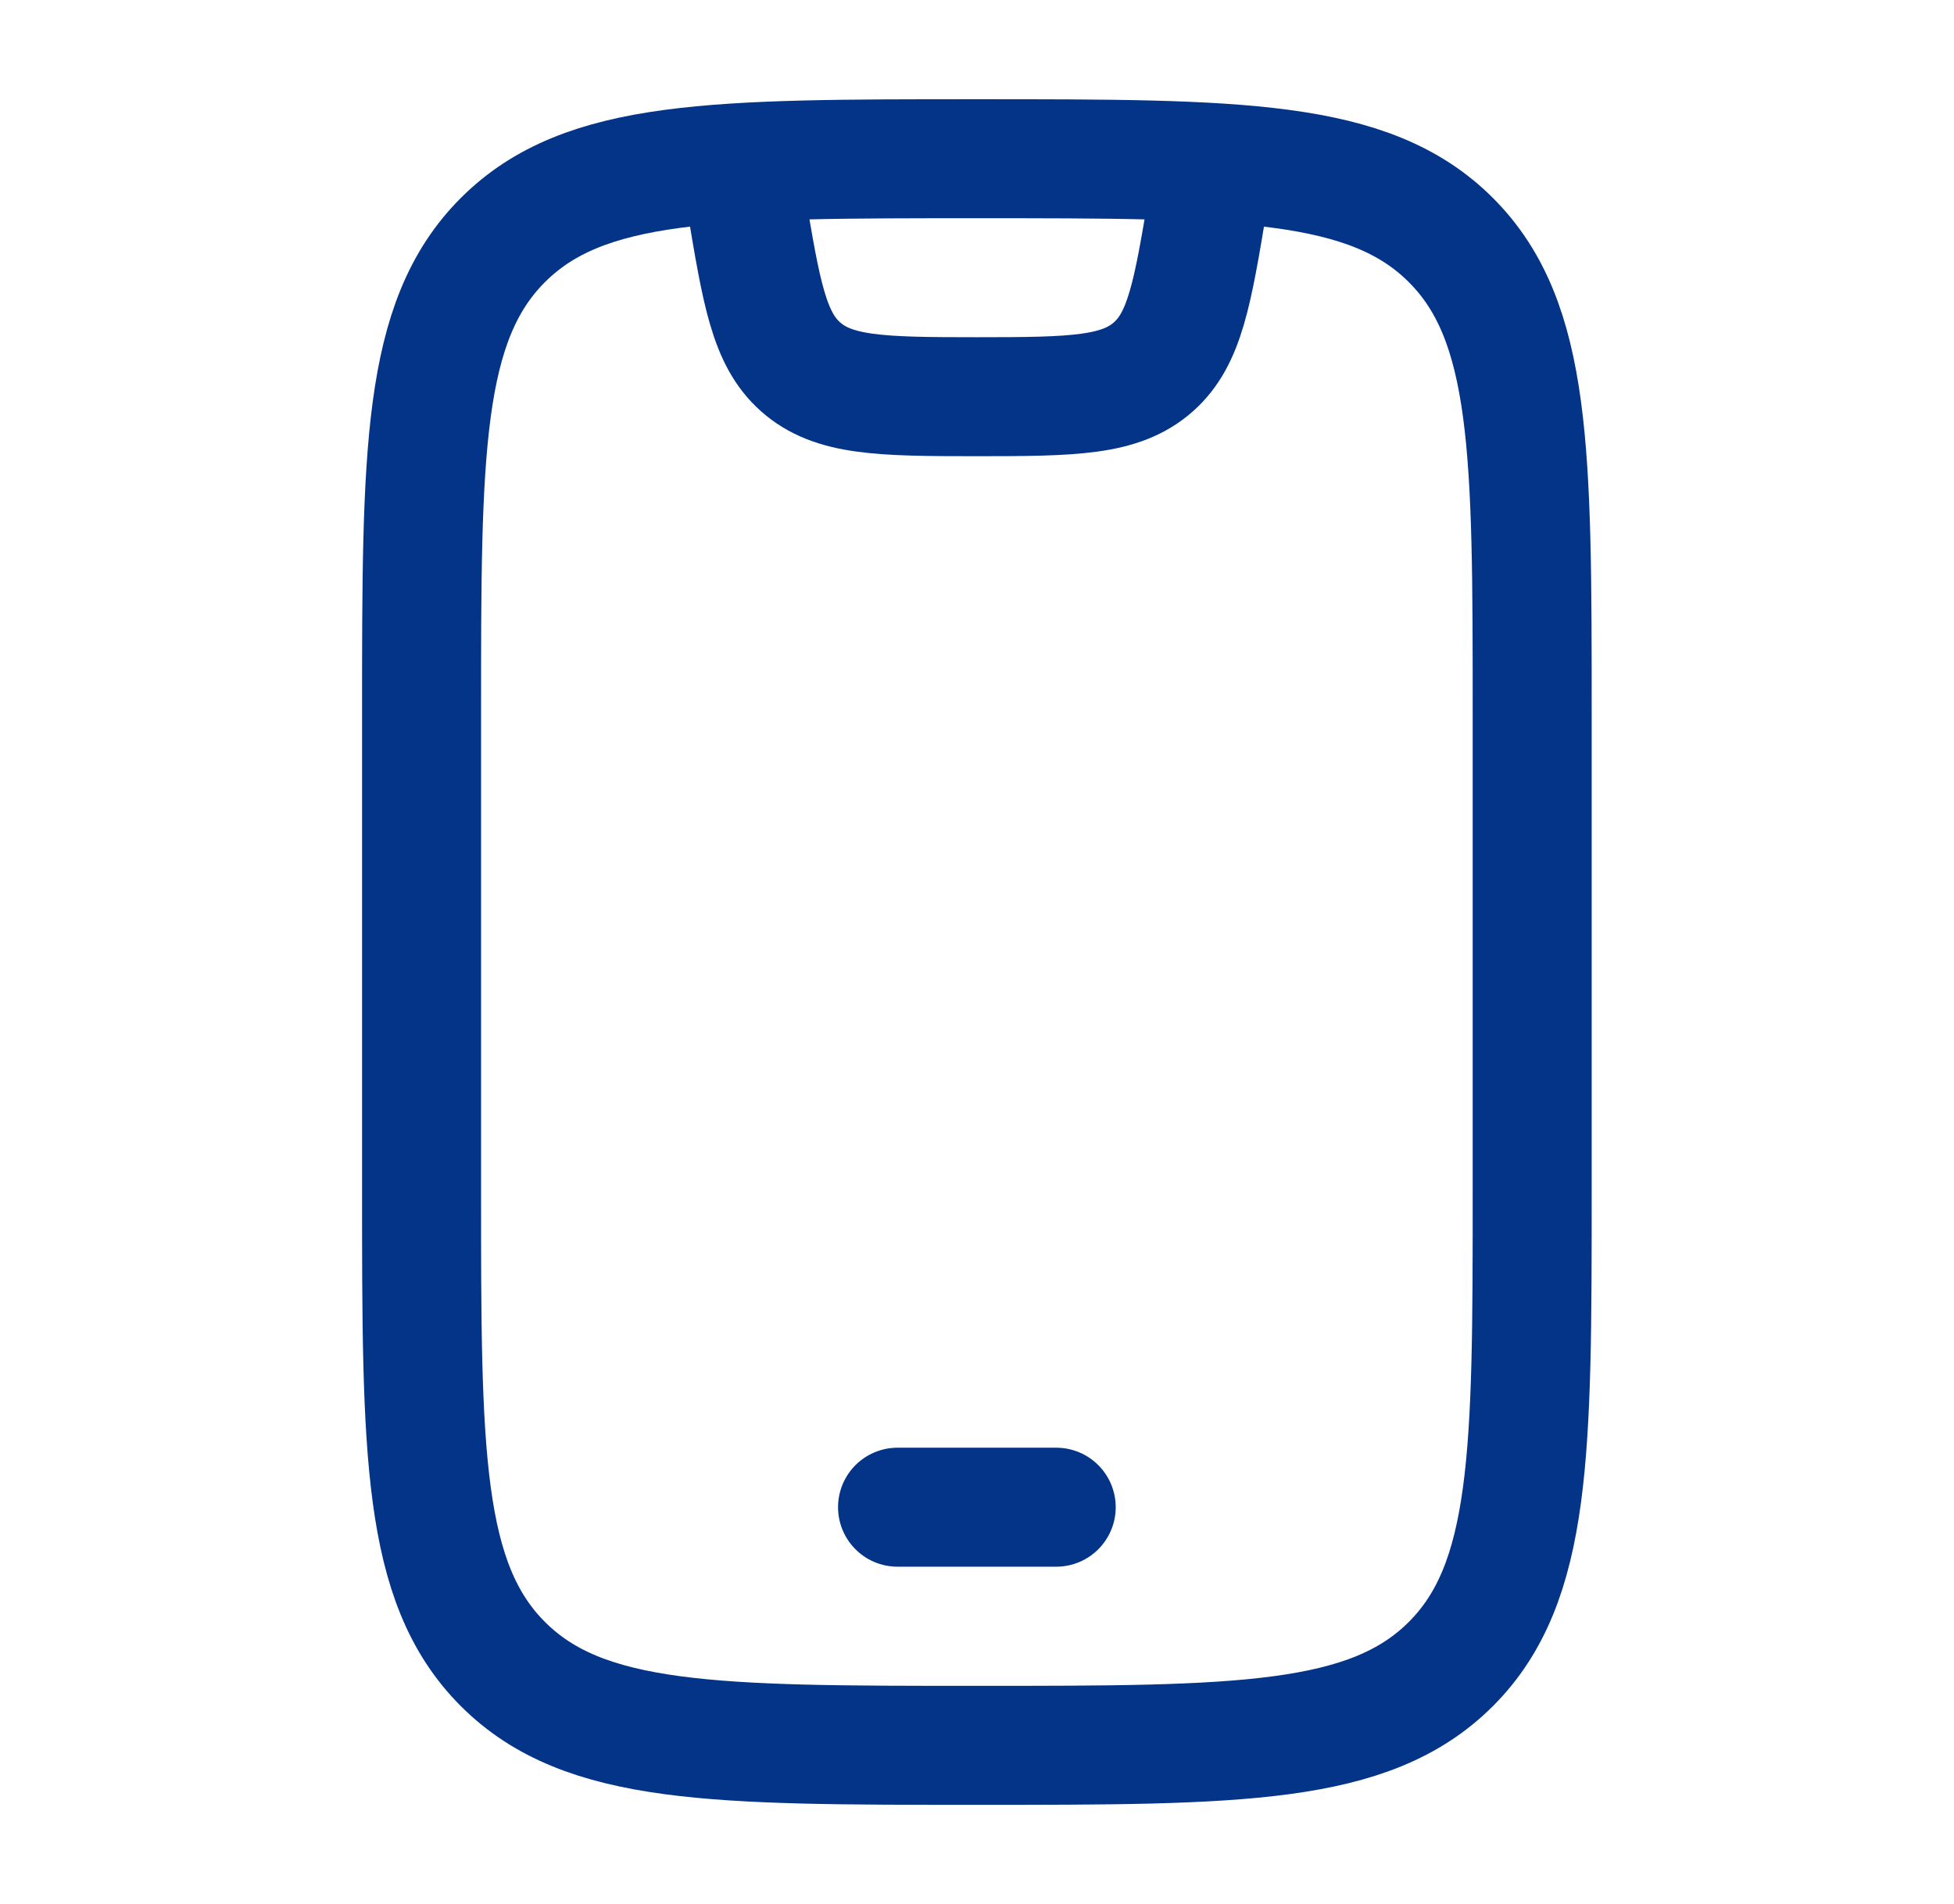
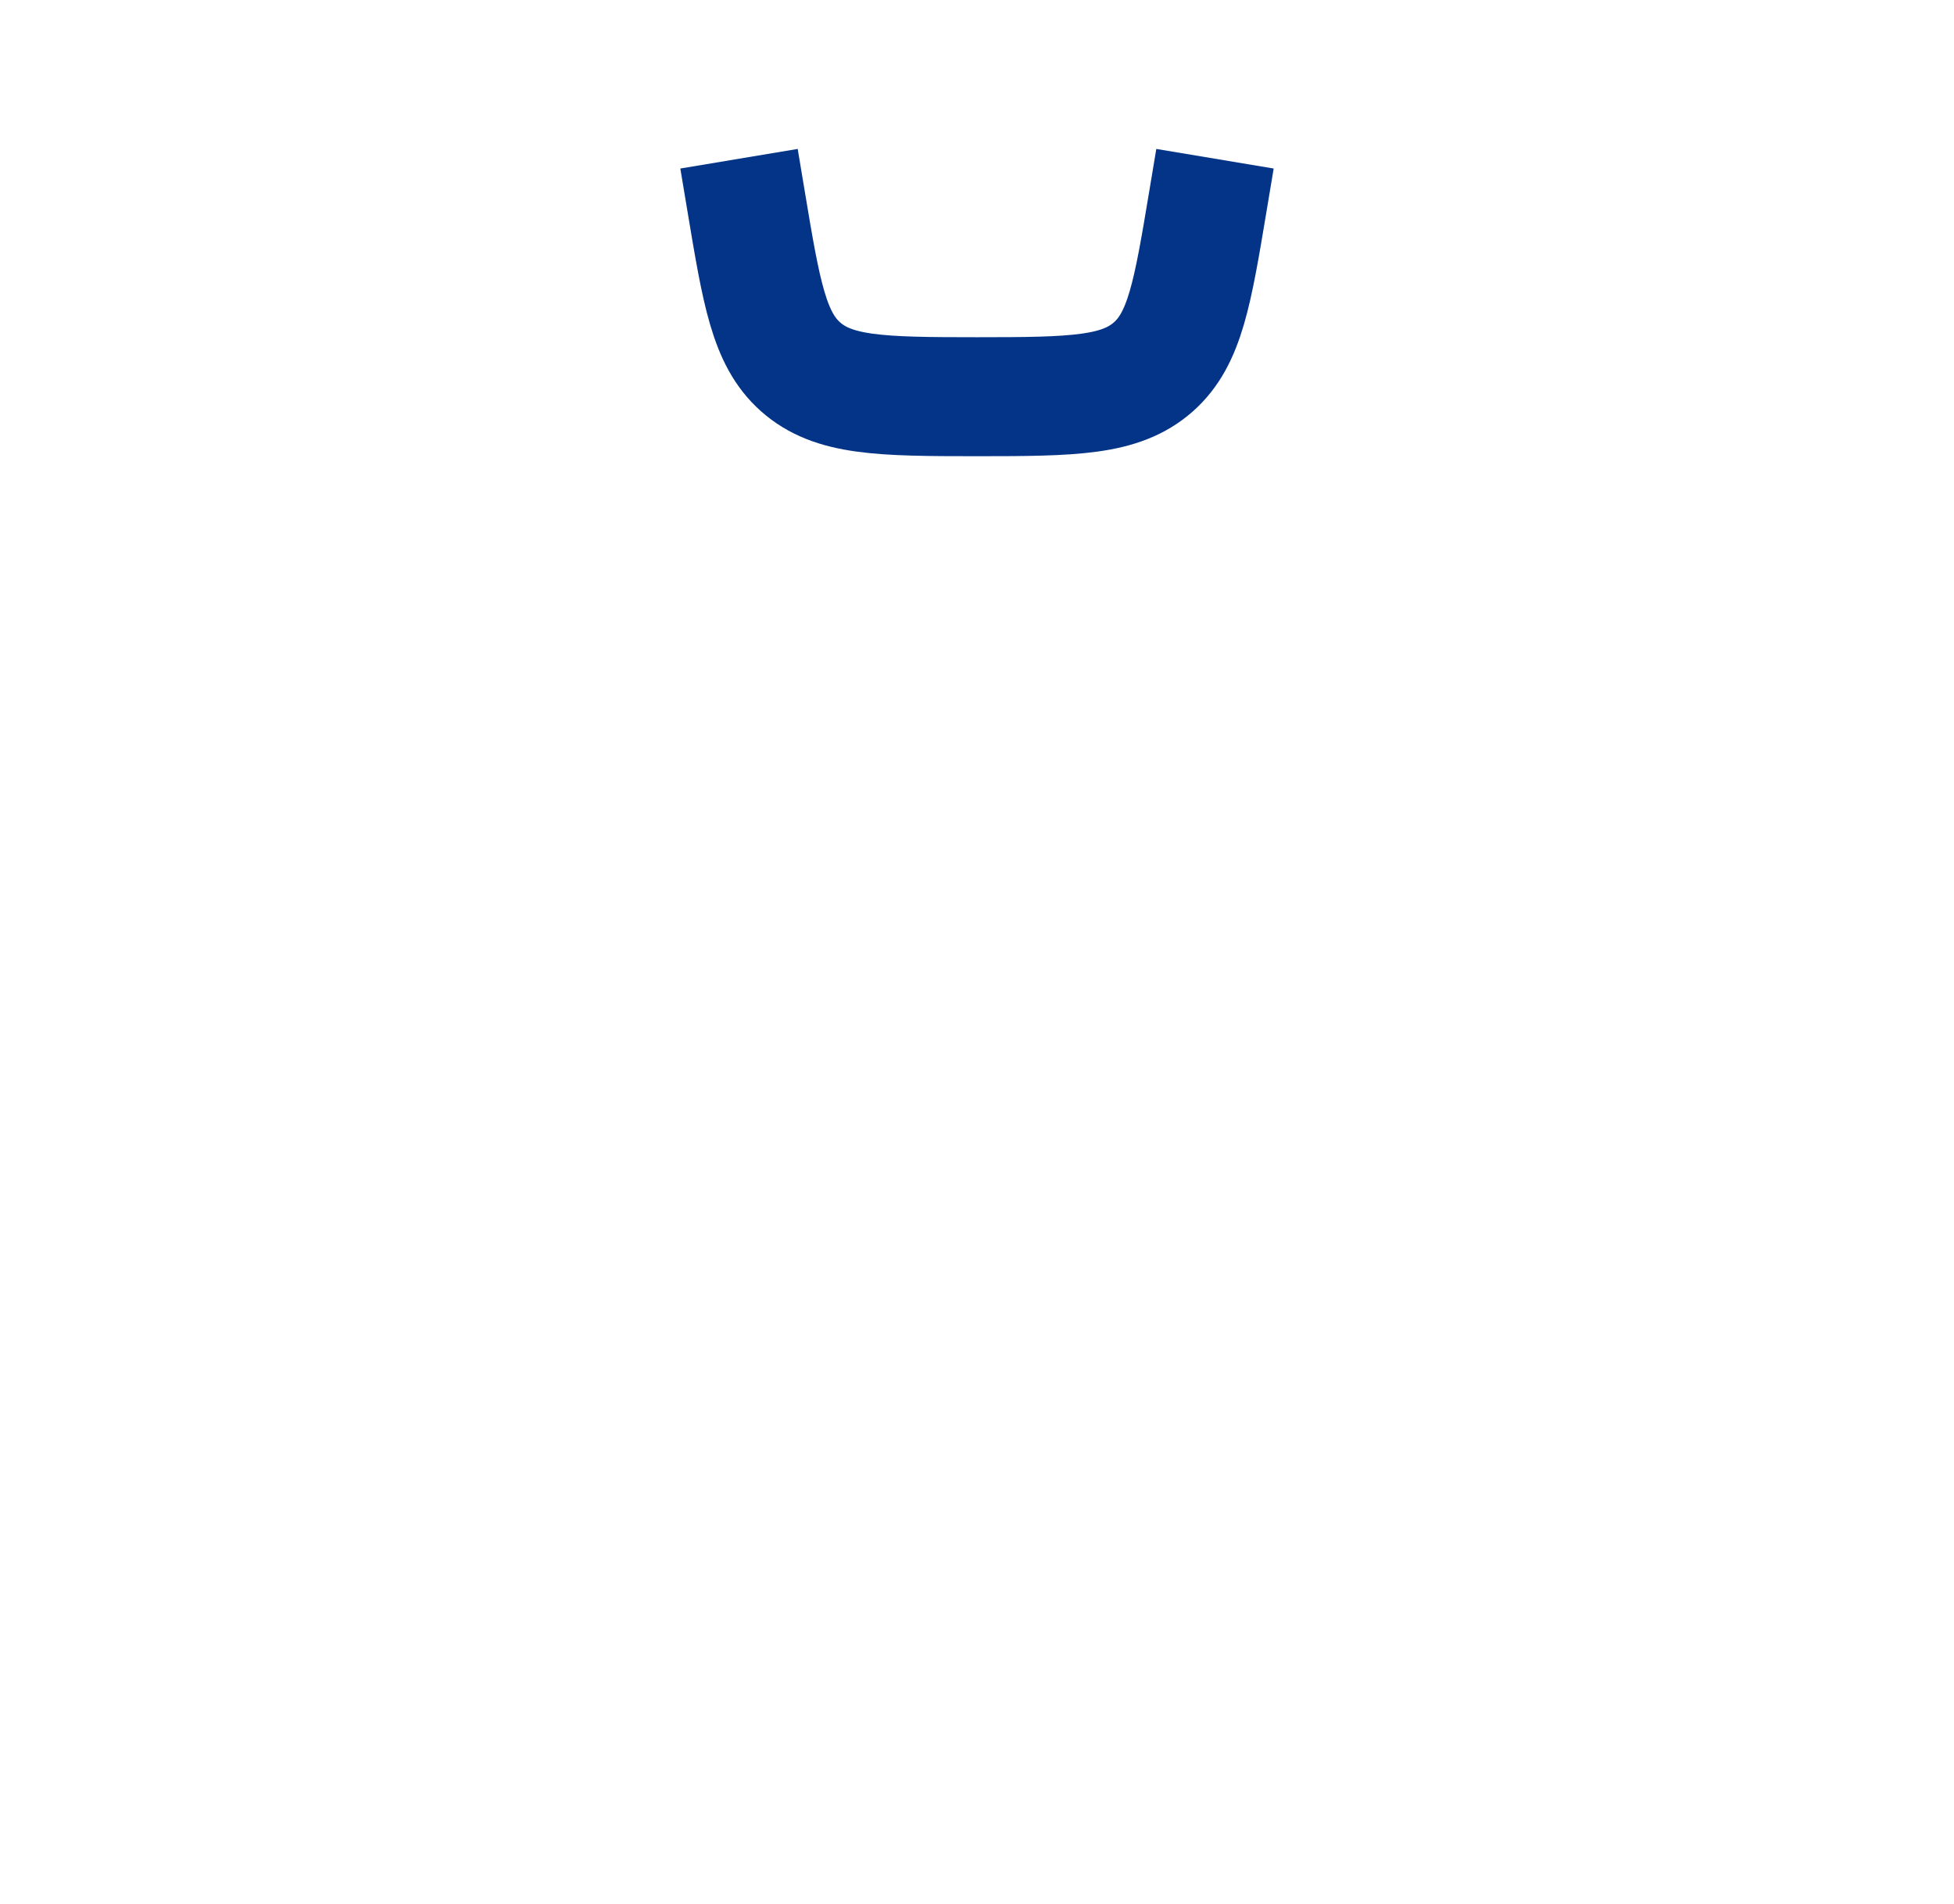
<svg xmlns="http://www.w3.org/2000/svg" width="39" height="38" viewBox="0 0 38 38" fill="none">
-   <path d="M7.914 14.251C7.914 9.027 7.914 6.414 9.537 4.791C11.16 3.168 13.773 3.168 18.997 3.168C24.222 3.168 26.834 3.168 28.458 4.791C30.081 6.414 30.081 9.027 30.081 14.251V23.751C30.081 28.976 30.081 31.588 28.458 33.212C26.834 34.835 24.222 34.835 18.997 34.835C13.773 34.835 11.16 34.835 9.537 33.212C7.914 31.588 7.914 28.976 7.914 23.751V14.251Z" stroke="#033487" stroke-width="2.375" stroke-linecap="round" />
-   <path d="M17.414 30.082H20.581" stroke="#033487" stroke-width="2.375" stroke-linecap="round" stroke-linejoin="round" />
  <path d="M14.25 3.168L14.391 4.013C14.696 5.846 14.849 6.762 15.477 7.32C16.133 7.901 17.062 7.918 19 7.918C20.938 7.918 21.867 7.901 22.523 7.32C23.151 6.762 23.304 5.846 23.609 4.013L23.75 3.168" stroke="#033487" stroke-width="2.375" stroke-linejoin="round" />
</svg>